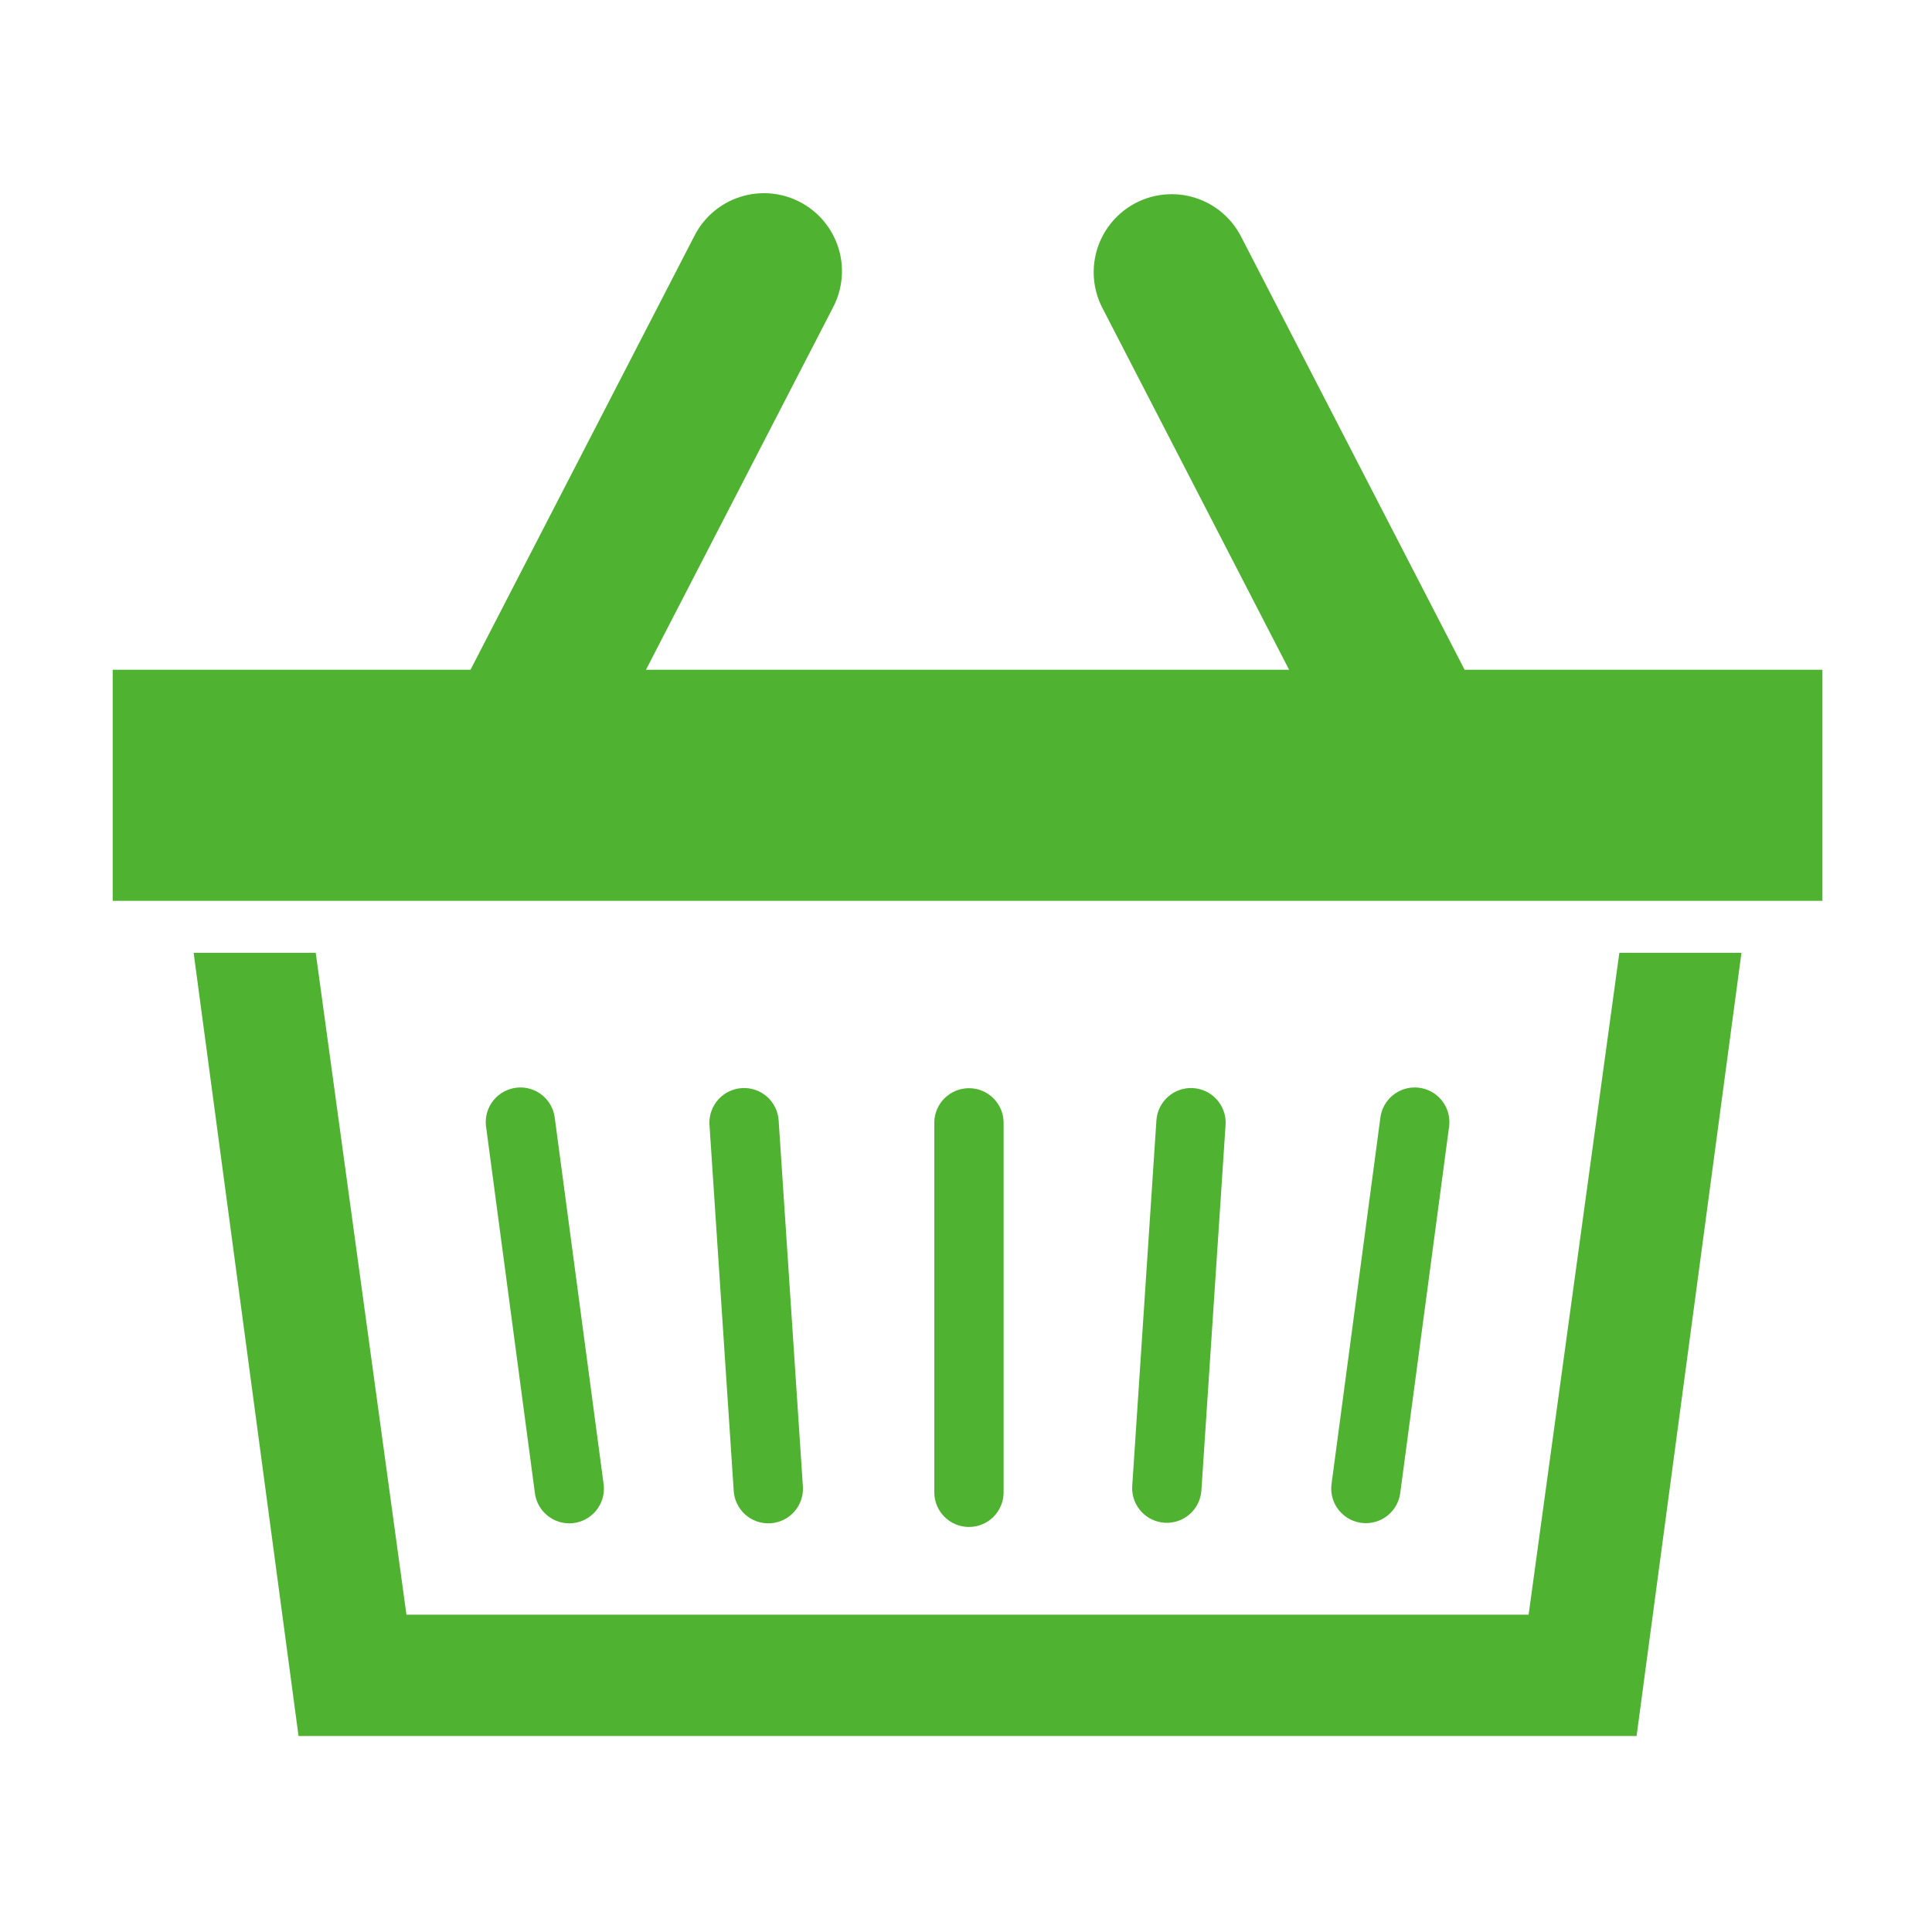
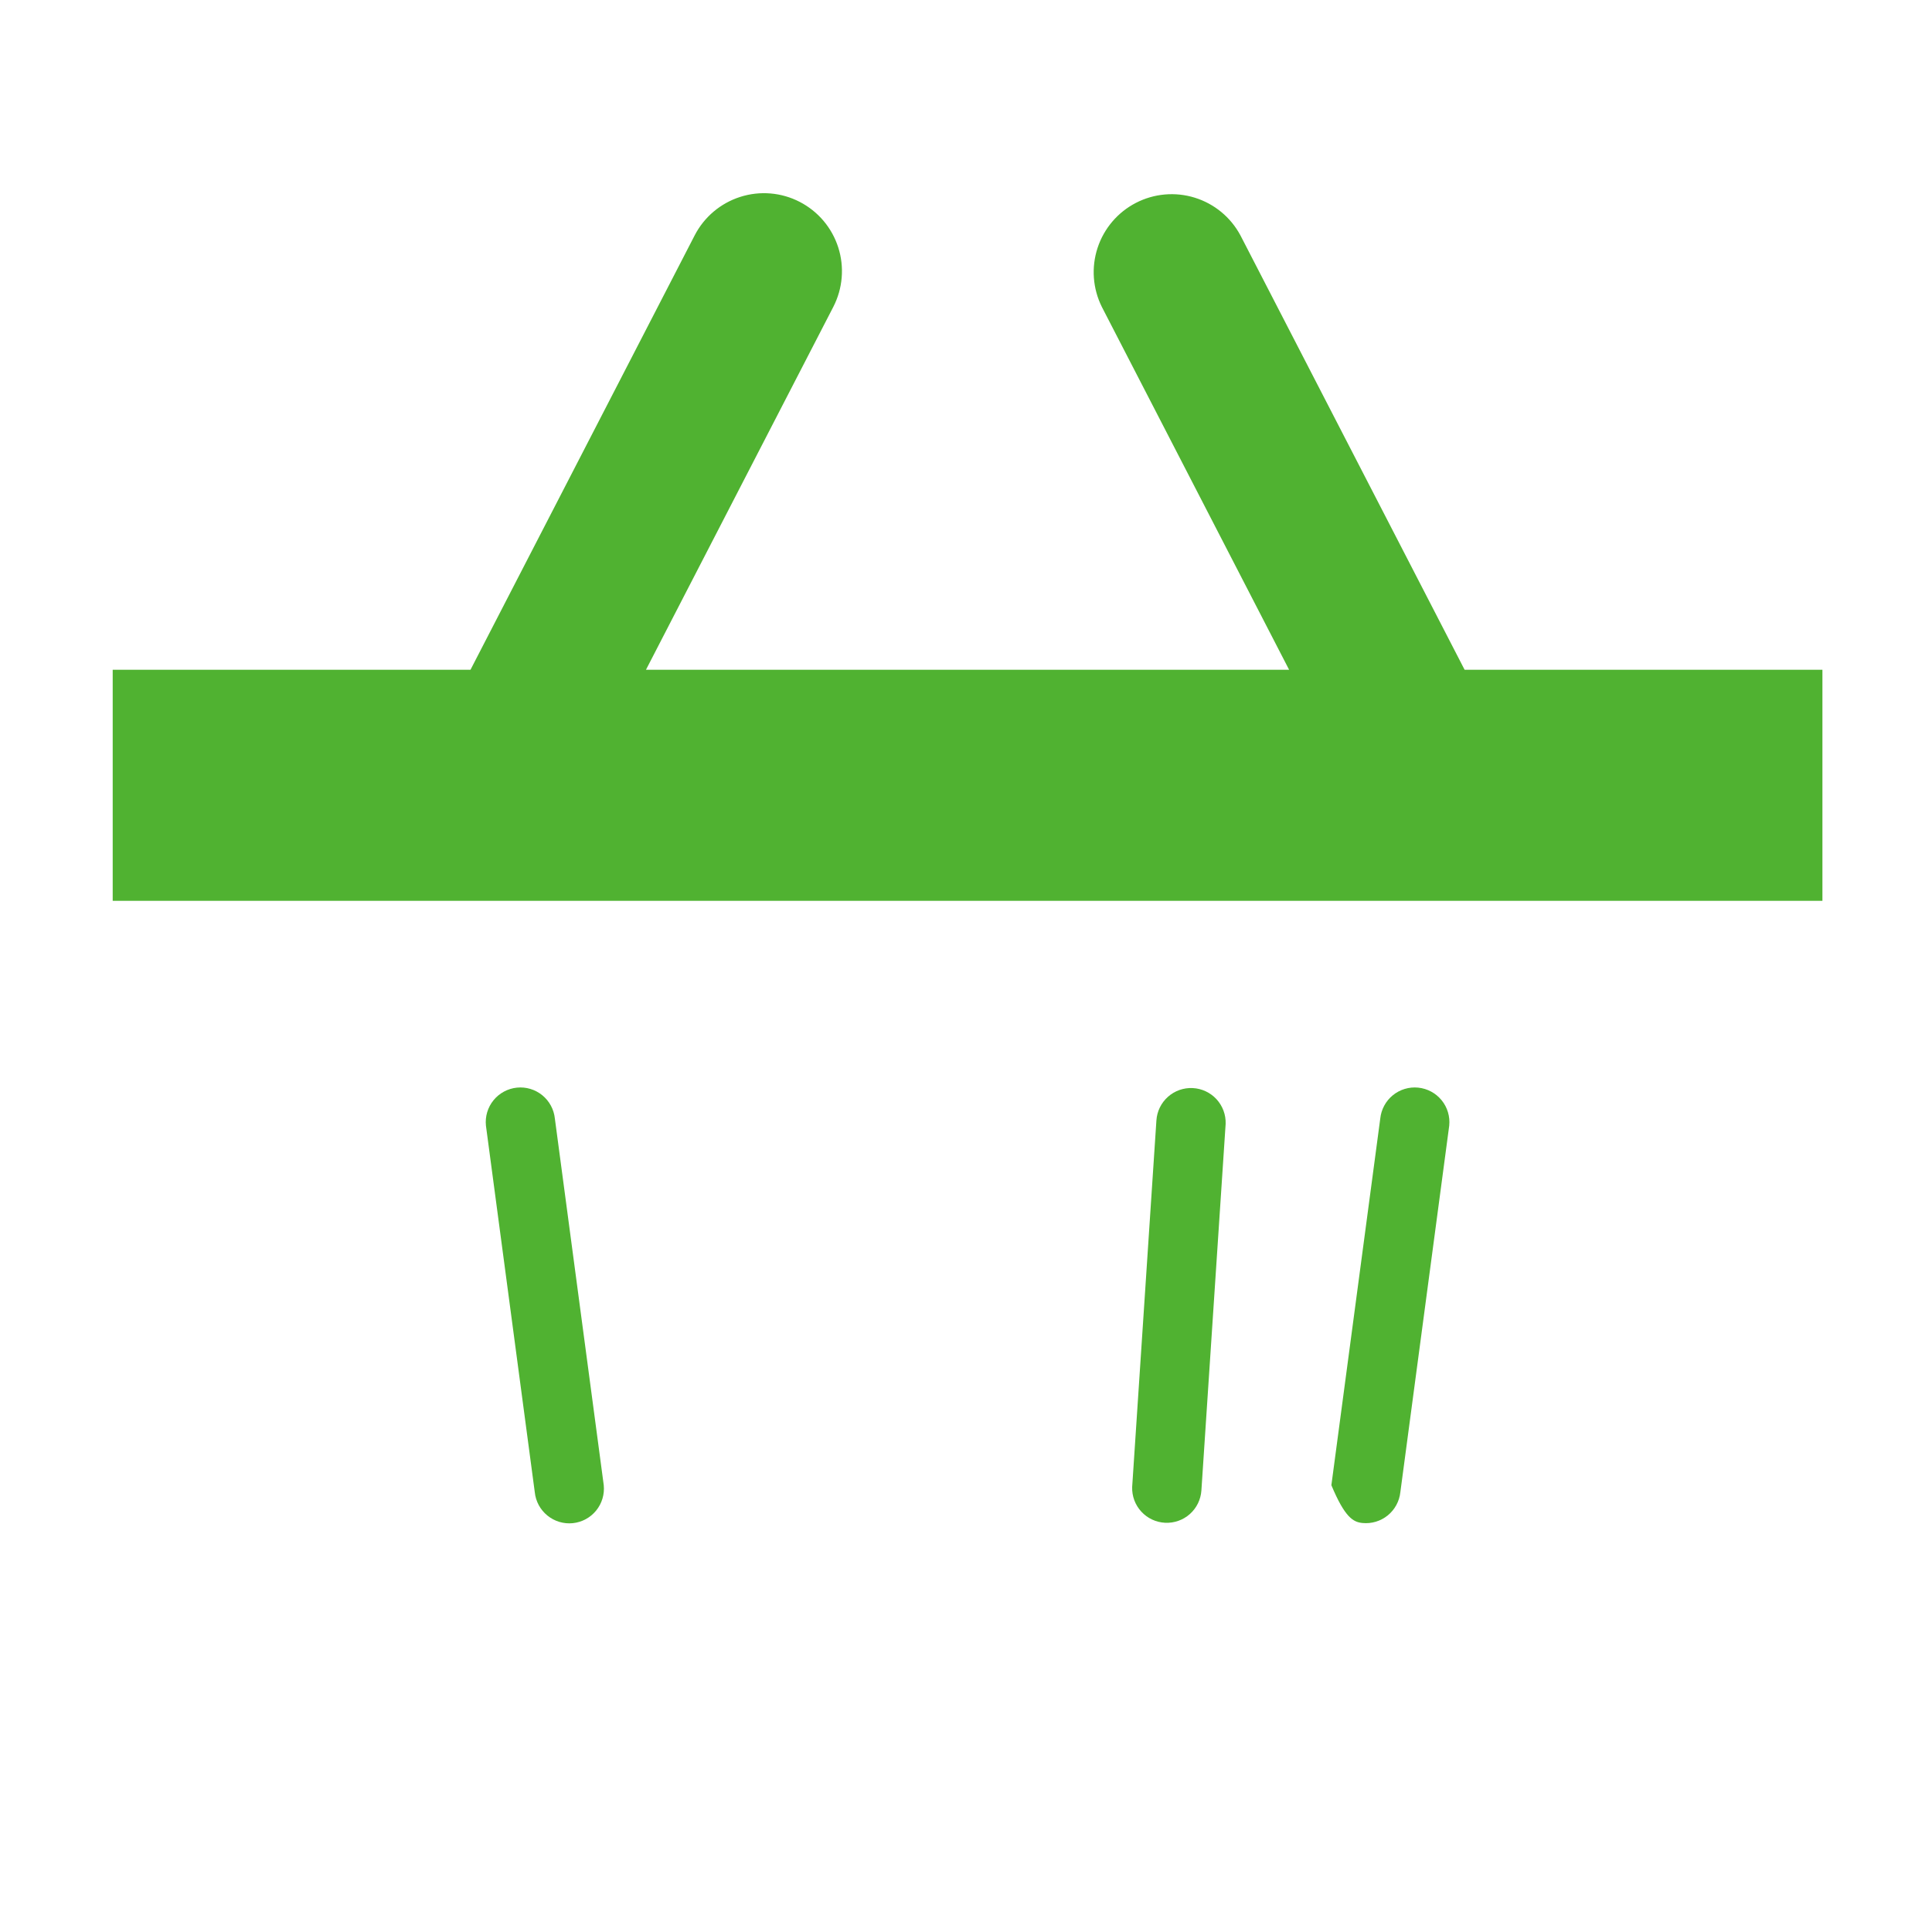
<svg xmlns="http://www.w3.org/2000/svg" width="120" height="120" viewBox="0 0 120 120" fill="none">
  <g clip-path="url(#clip0_3_44)">
    <path d="M35.575 94.607C36.143 94.549 36.665 94.268 37.026 93.826C37.387 93.384 37.557 92.816 37.5 92.248L34.464 69.478C34.406 68.91 34.125 68.389 33.683 68.028C33.24 67.667 32.673 67.497 32.105 67.555C31.537 67.613 31.016 67.894 30.655 68.336C30.294 68.779 30.124 69.346 30.182 69.914L33.216 92.682C33.274 93.25 33.555 93.771 33.998 94.132C34.44 94.493 35.007 94.664 35.575 94.607Z" fill="#50B231" />
-     <path d="M47.829 94.615C48.111 94.601 48.388 94.532 48.644 94.411C48.899 94.29 49.128 94.12 49.318 93.911C49.508 93.701 49.654 93.456 49.749 93.19C49.844 92.924 49.885 92.641 49.871 92.359L48.363 69.589C48.325 69.025 48.068 68.499 47.646 68.124C47.224 67.748 46.671 67.554 46.107 67.582C45.543 67.61 45.012 67.859 44.63 68.275C44.248 68.691 44.044 69.24 44.063 69.805L45.571 92.575C45.585 92.857 45.655 93.134 45.776 93.389C45.897 93.644 46.068 93.873 46.277 94.063C46.487 94.252 46.732 94.399 46.998 94.493C47.264 94.588 47.547 94.629 47.829 94.615Z" fill="#50B231" />
-     <path d="M86.978 92.683L90.014 69.915C90.072 69.347 89.902 68.779 89.541 68.337C89.18 67.894 88.658 67.613 88.09 67.555C87.522 67.497 86.954 67.667 86.511 68.028C86.069 68.389 85.788 68.911 85.73 69.479L82.694 92.249C82.64 92.815 82.812 93.38 83.173 93.82C83.534 94.259 84.054 94.538 84.62 94.596C85.186 94.653 85.752 94.484 86.194 94.126C86.635 93.767 86.917 93.249 86.978 92.683Z" fill="#50B231" />
+     <path d="M86.978 92.683L90.014 69.915C90.072 69.347 89.902 68.779 89.541 68.337C89.18 67.894 88.658 67.613 88.09 67.555C87.522 67.497 86.954 67.667 86.511 68.028C86.069 68.389 85.788 68.911 85.73 69.479L82.694 92.249C83.534 94.259 84.054 94.538 84.62 94.596C85.186 94.653 85.752 94.484 86.194 94.126C86.635 93.767 86.917 93.249 86.978 92.683Z" fill="#50B231" />
    <path d="M74.621 92.575L76.127 69.805C76.146 69.24 75.942 68.691 75.56 68.275C75.178 67.859 74.647 67.61 74.083 67.582C73.519 67.554 72.966 67.748 72.544 68.124C72.122 68.499 71.865 69.025 71.827 69.589L70.321 92.359C70.302 92.924 70.505 93.473 70.888 93.889C71.27 94.305 71.801 94.554 72.365 94.582C72.929 94.61 73.482 94.416 73.904 94.04C74.326 93.665 74.583 93.139 74.621 92.575Z" fill="#50B231" />
-     <path d="M60.184 94.843C60.755 94.843 61.302 94.616 61.706 94.213C62.109 93.809 62.336 93.262 62.336 92.691V69.696C62.324 69.133 62.092 68.597 61.689 68.204C61.287 67.81 60.746 67.589 60.184 67.589C59.62 67.589 59.08 67.81 58.678 68.204C58.275 68.597 58.043 69.133 58.031 69.696V92.691C58.031 93.262 58.258 93.809 58.662 94.213C59.066 94.616 59.613 94.843 60.184 94.843Z" fill="#50B231" />
-     <path d="M94.945 100.292H25.245L19.611 59.181H12.027L18.543 107.827H101.651L108.165 59.181H100.58L94.945 100.292Z" fill="#50B231" />
    <path d="M90.97 41.601L77.047 14.622C76.447 13.5 75.43 12.658 74.214 12.28C72.999 11.902 71.684 12.017 70.553 12.601C69.422 13.185 68.567 14.19 68.171 15.4C67.775 16.609 67.872 17.926 68.439 19.065L80.069 41.601H40.122L51.756 19.065C52.345 17.923 52.457 16.594 52.066 15.37C51.675 14.146 50.814 13.128 49.672 12.539C48.531 11.949 47.202 11.838 45.978 12.229C44.754 12.619 43.735 13.48 43.146 14.622L29.223 41.601H7V55.951H113.194V41.601H90.97Z" fill="#50B231" />
  </g>
  <defs>
    <clipPath id="clip0_3_44">
      <rect width="120" height="120" fill="white" />
    </clipPath>
  </defs>
</svg>